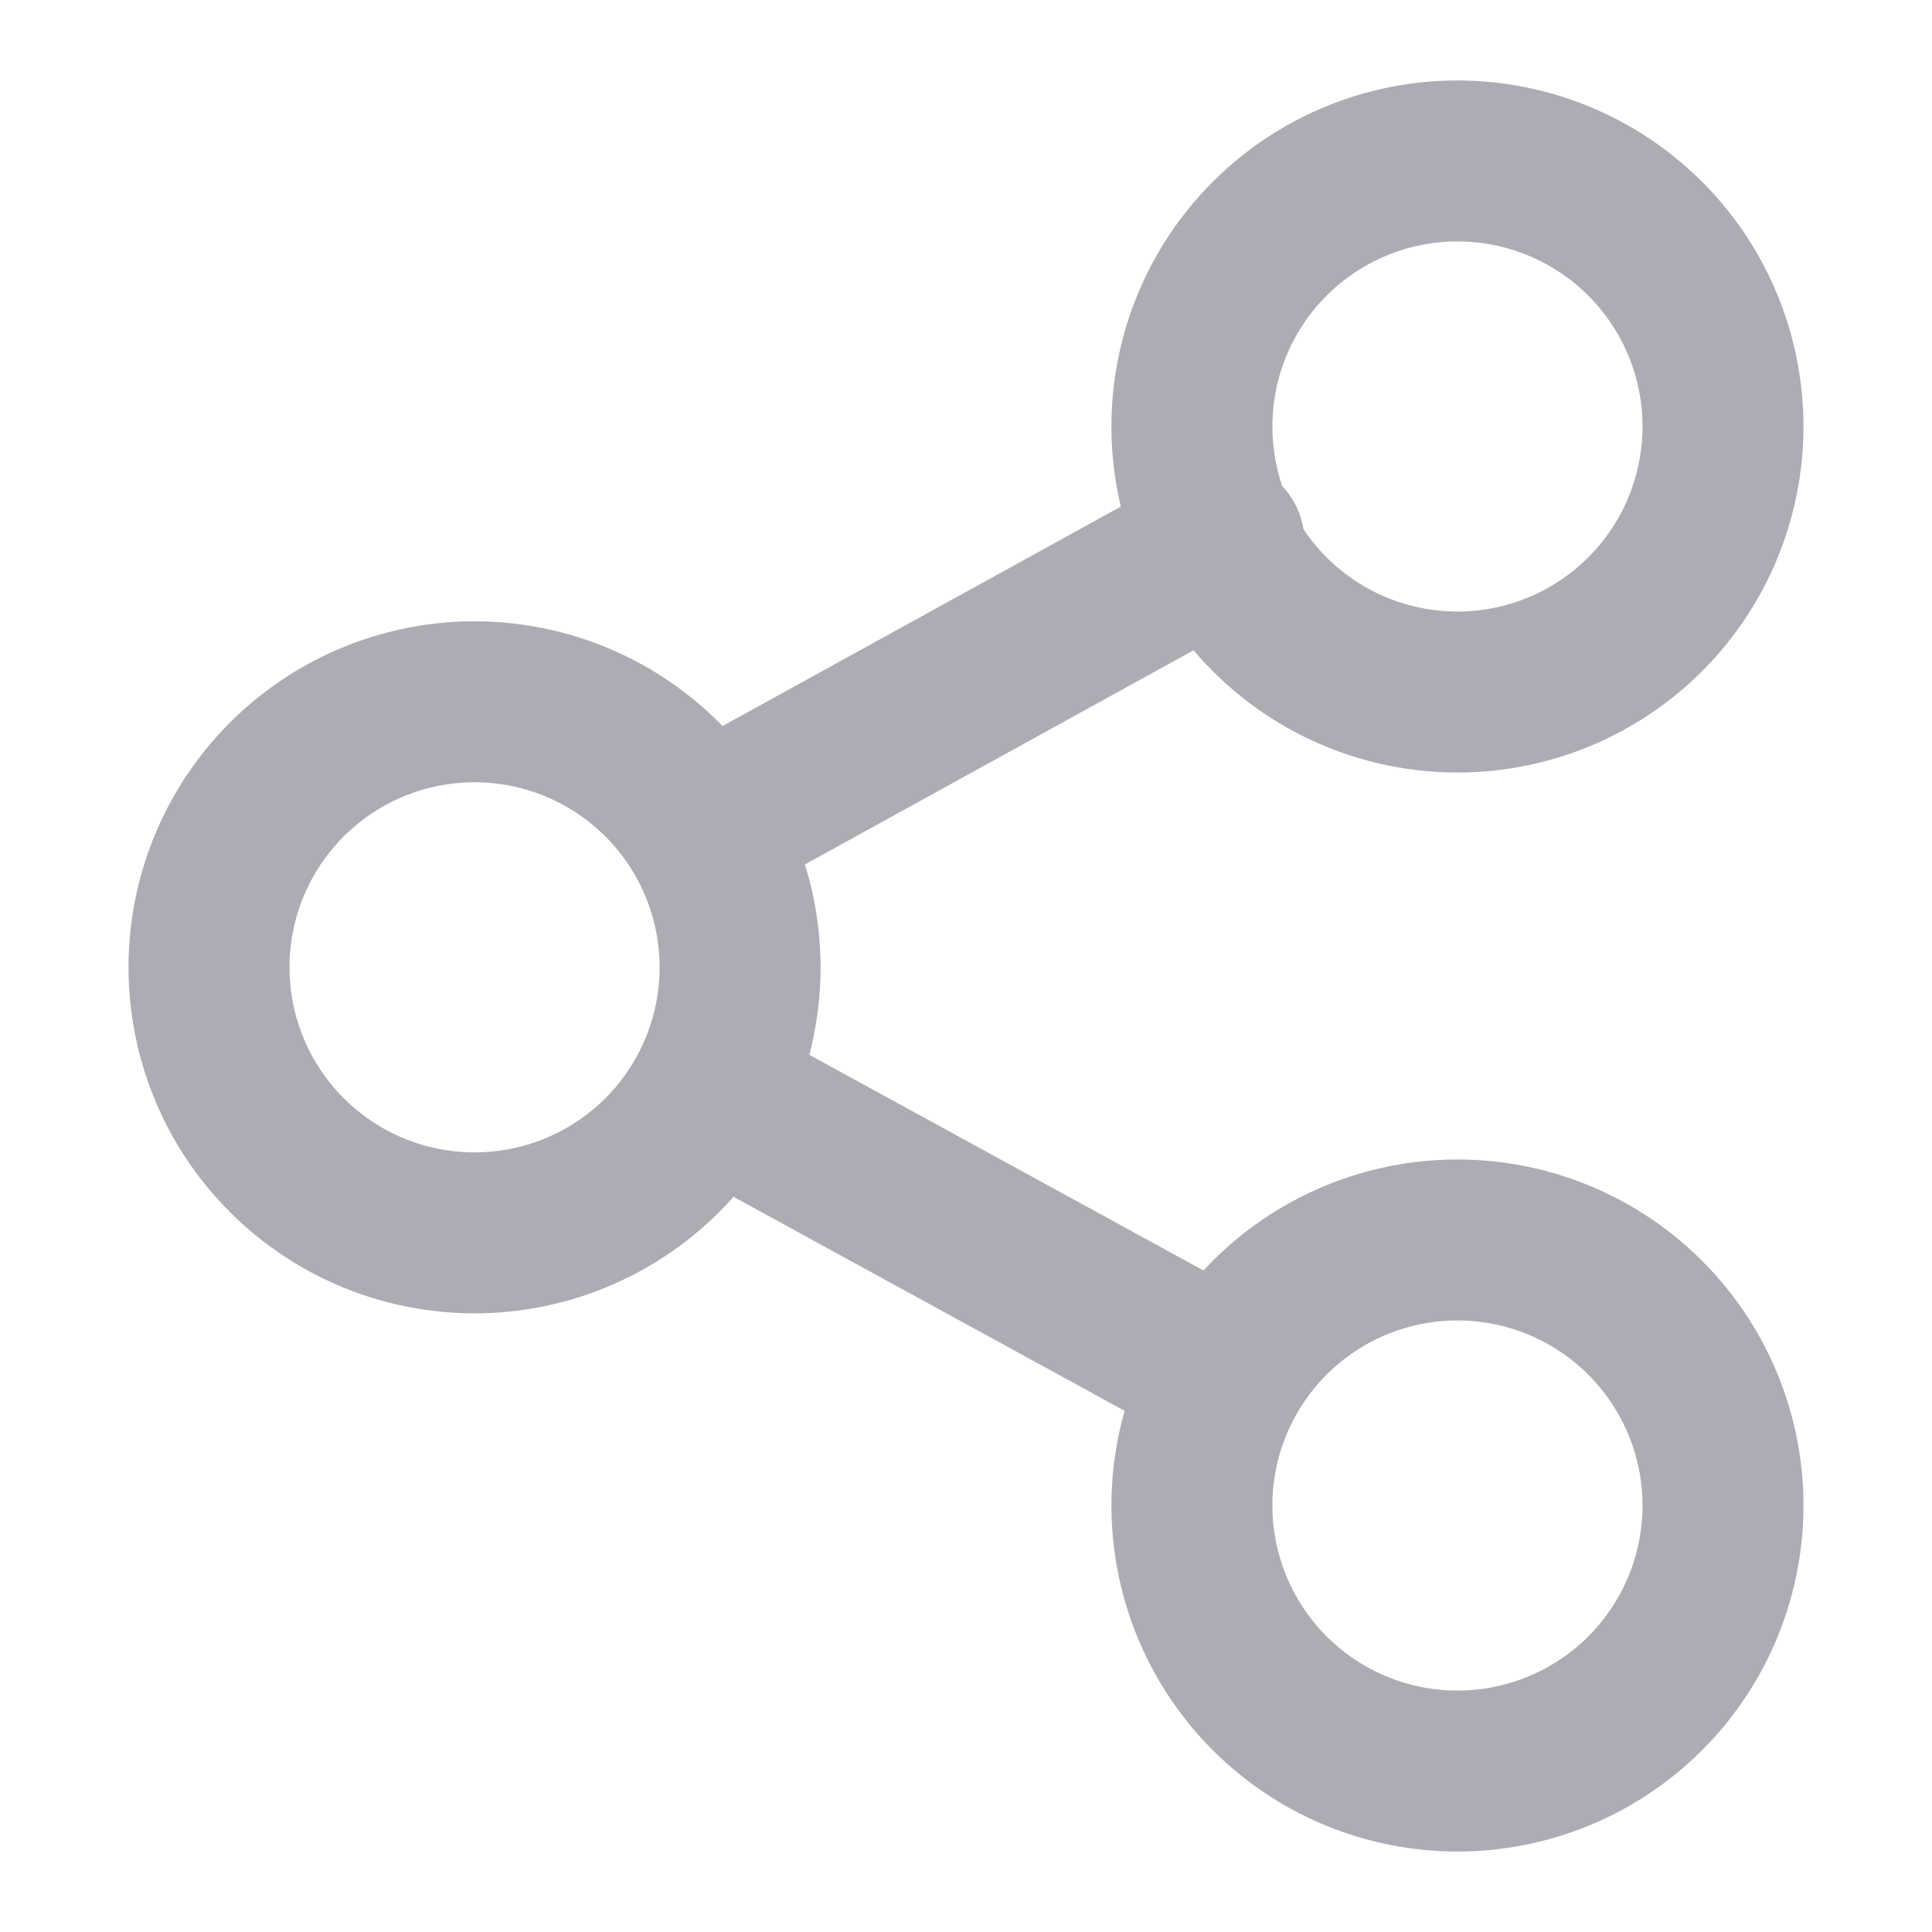
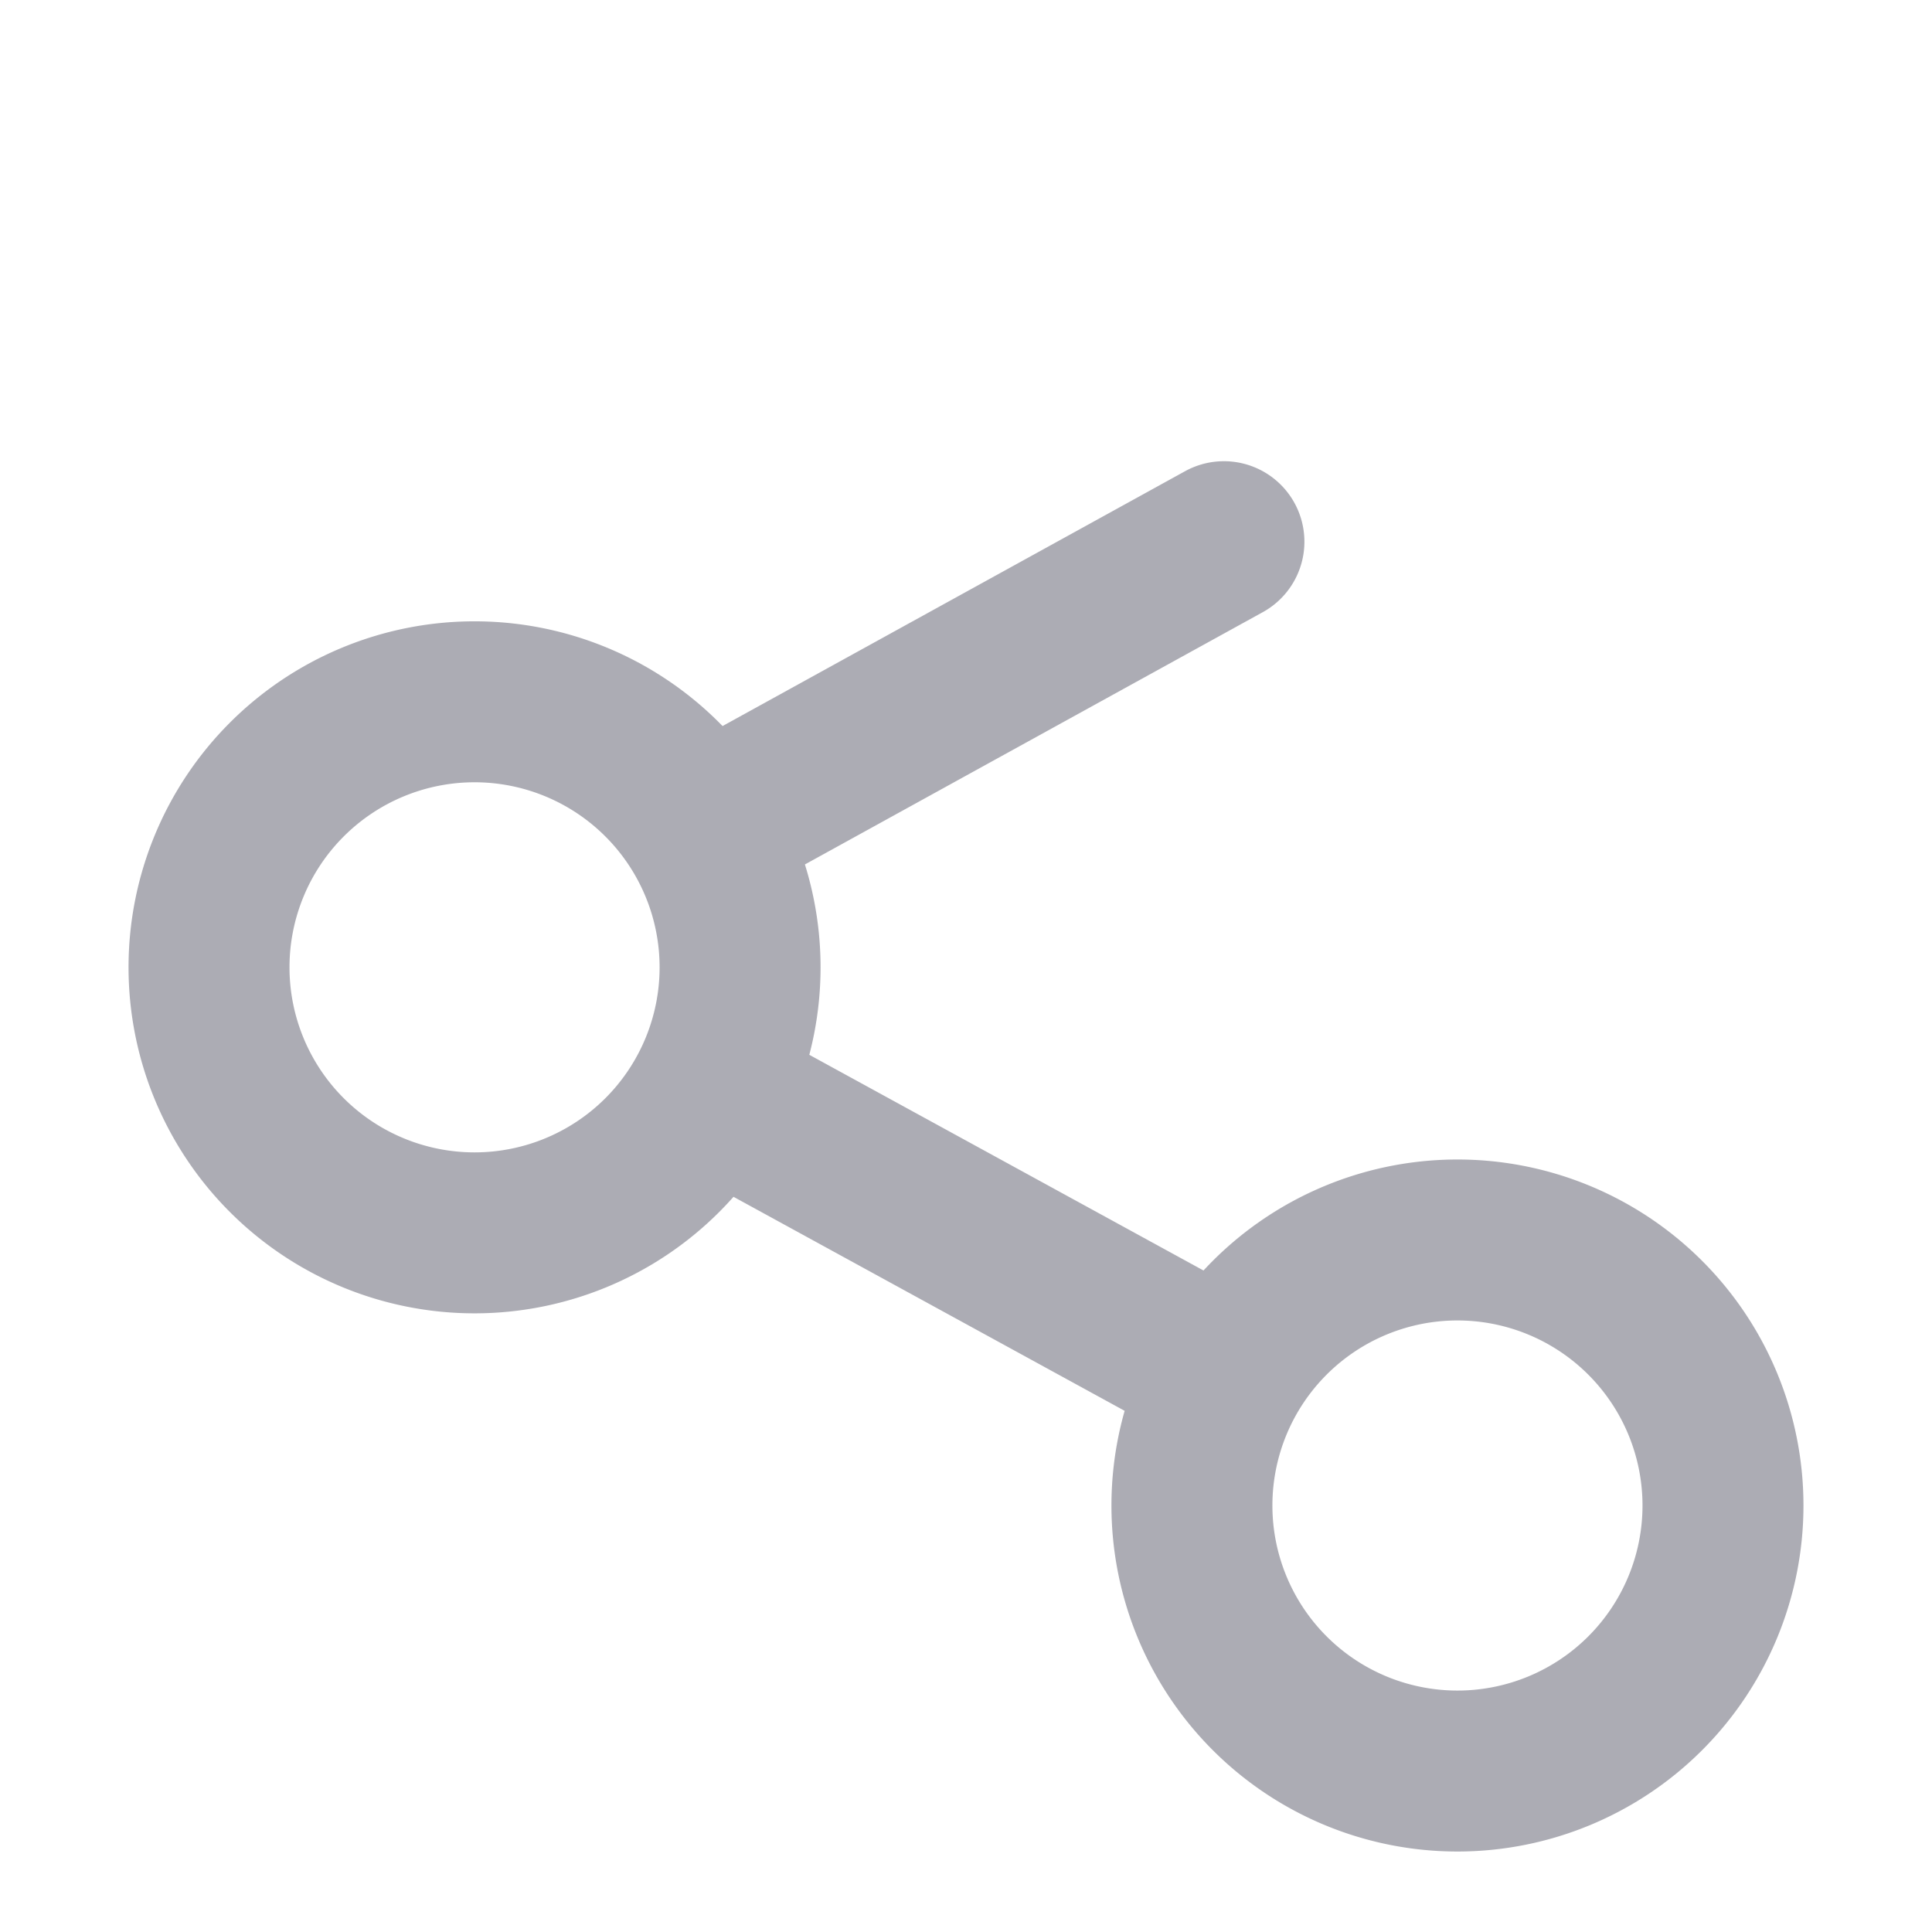
<svg xmlns="http://www.w3.org/2000/svg" width="16" height="16" viewBox="0 0 16 16" fill="none">
-   <path d="M10.136 4.486 5.813 6.868M10.136 11.374 6.13 9.182M12.07 5.731a2.199 2.199 0 1 0 0-4.398 2.199 2.199 0 0 0 0 4.398zM12.07 14.667a2.199 2.199 0 1 0 0-4.398 2.199 2.199 0 0 0 0 4.398zM3.93 10.21a2.199 2.199 0 1 0 0-4.398 2.199 2.199 0 0 0 0 4.398z" stroke="#ACACB4" stroke-width="1.333" stroke-linecap="round" stroke-linejoin="round" />
+   <path d="M10.136 4.486 5.813 6.868M10.136 11.374 6.13 9.182M12.07 5.731zM12.07 14.667a2.199 2.199 0 1 0 0-4.398 2.199 2.199 0 0 0 0 4.398zM3.93 10.21a2.199 2.199 0 1 0 0-4.398 2.199 2.199 0 0 0 0 4.398z" stroke="#ACACB4" stroke-width="1.333" stroke-linecap="round" stroke-linejoin="round" />
</svg>